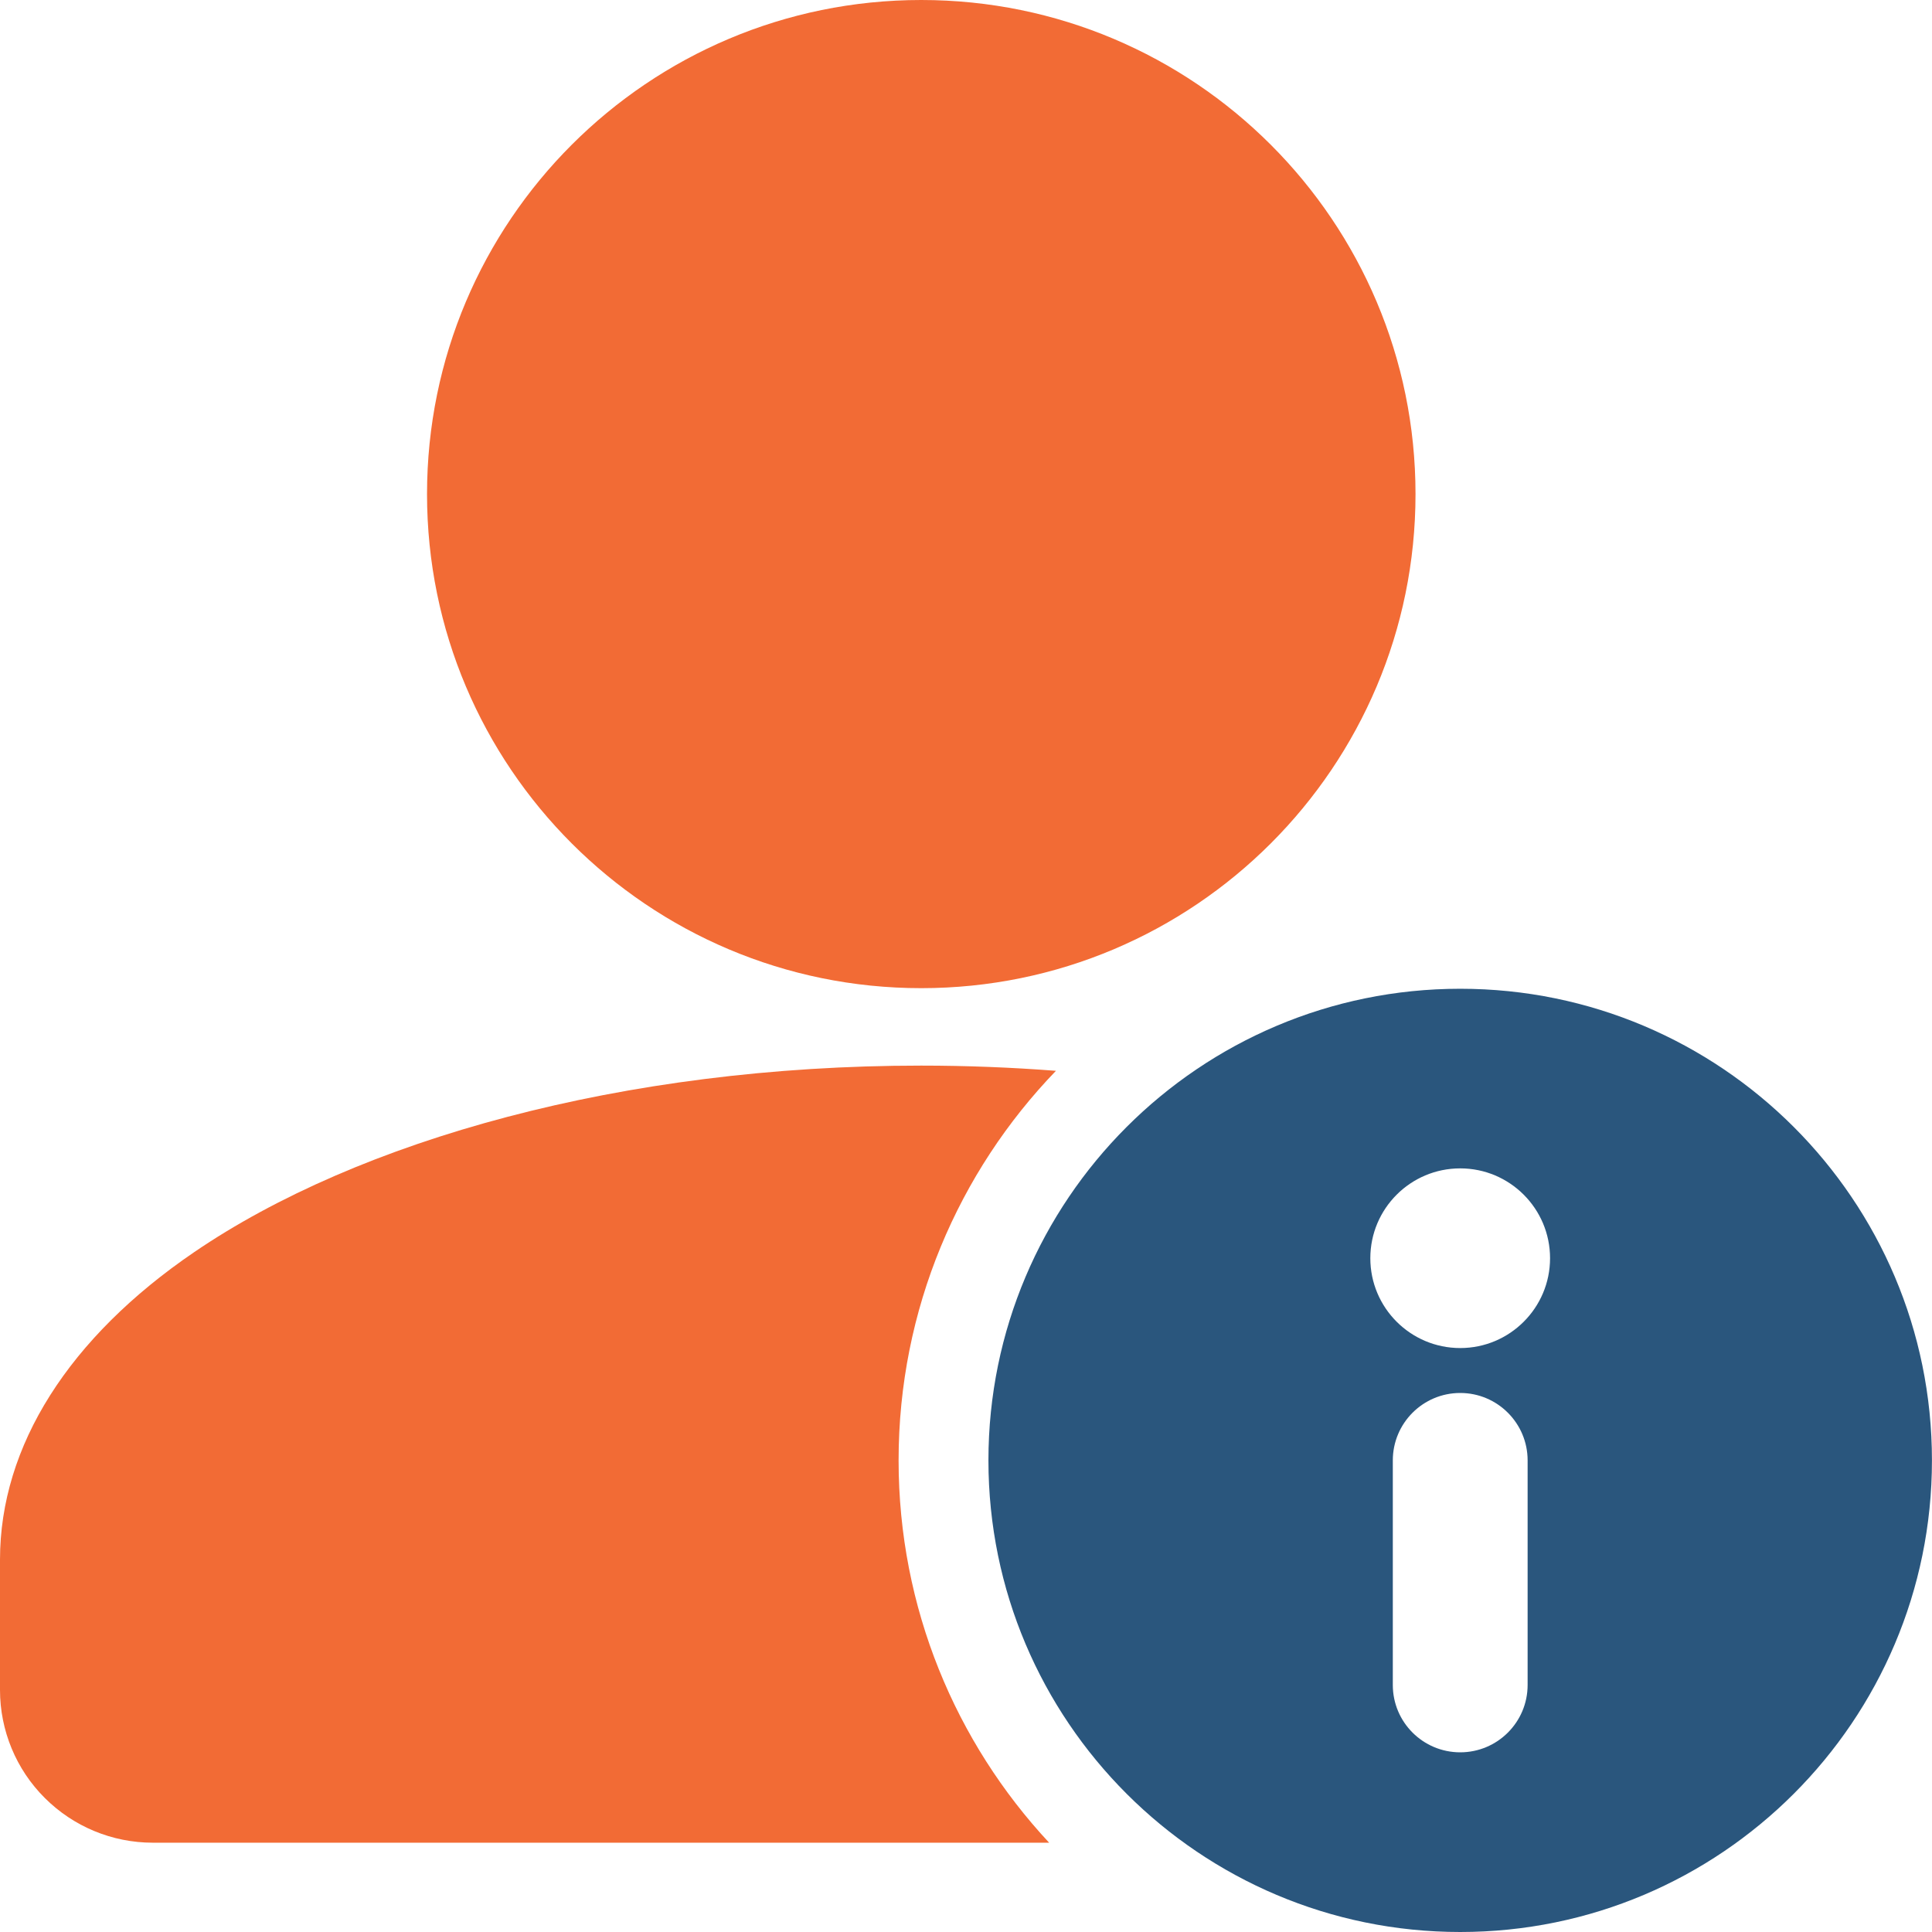
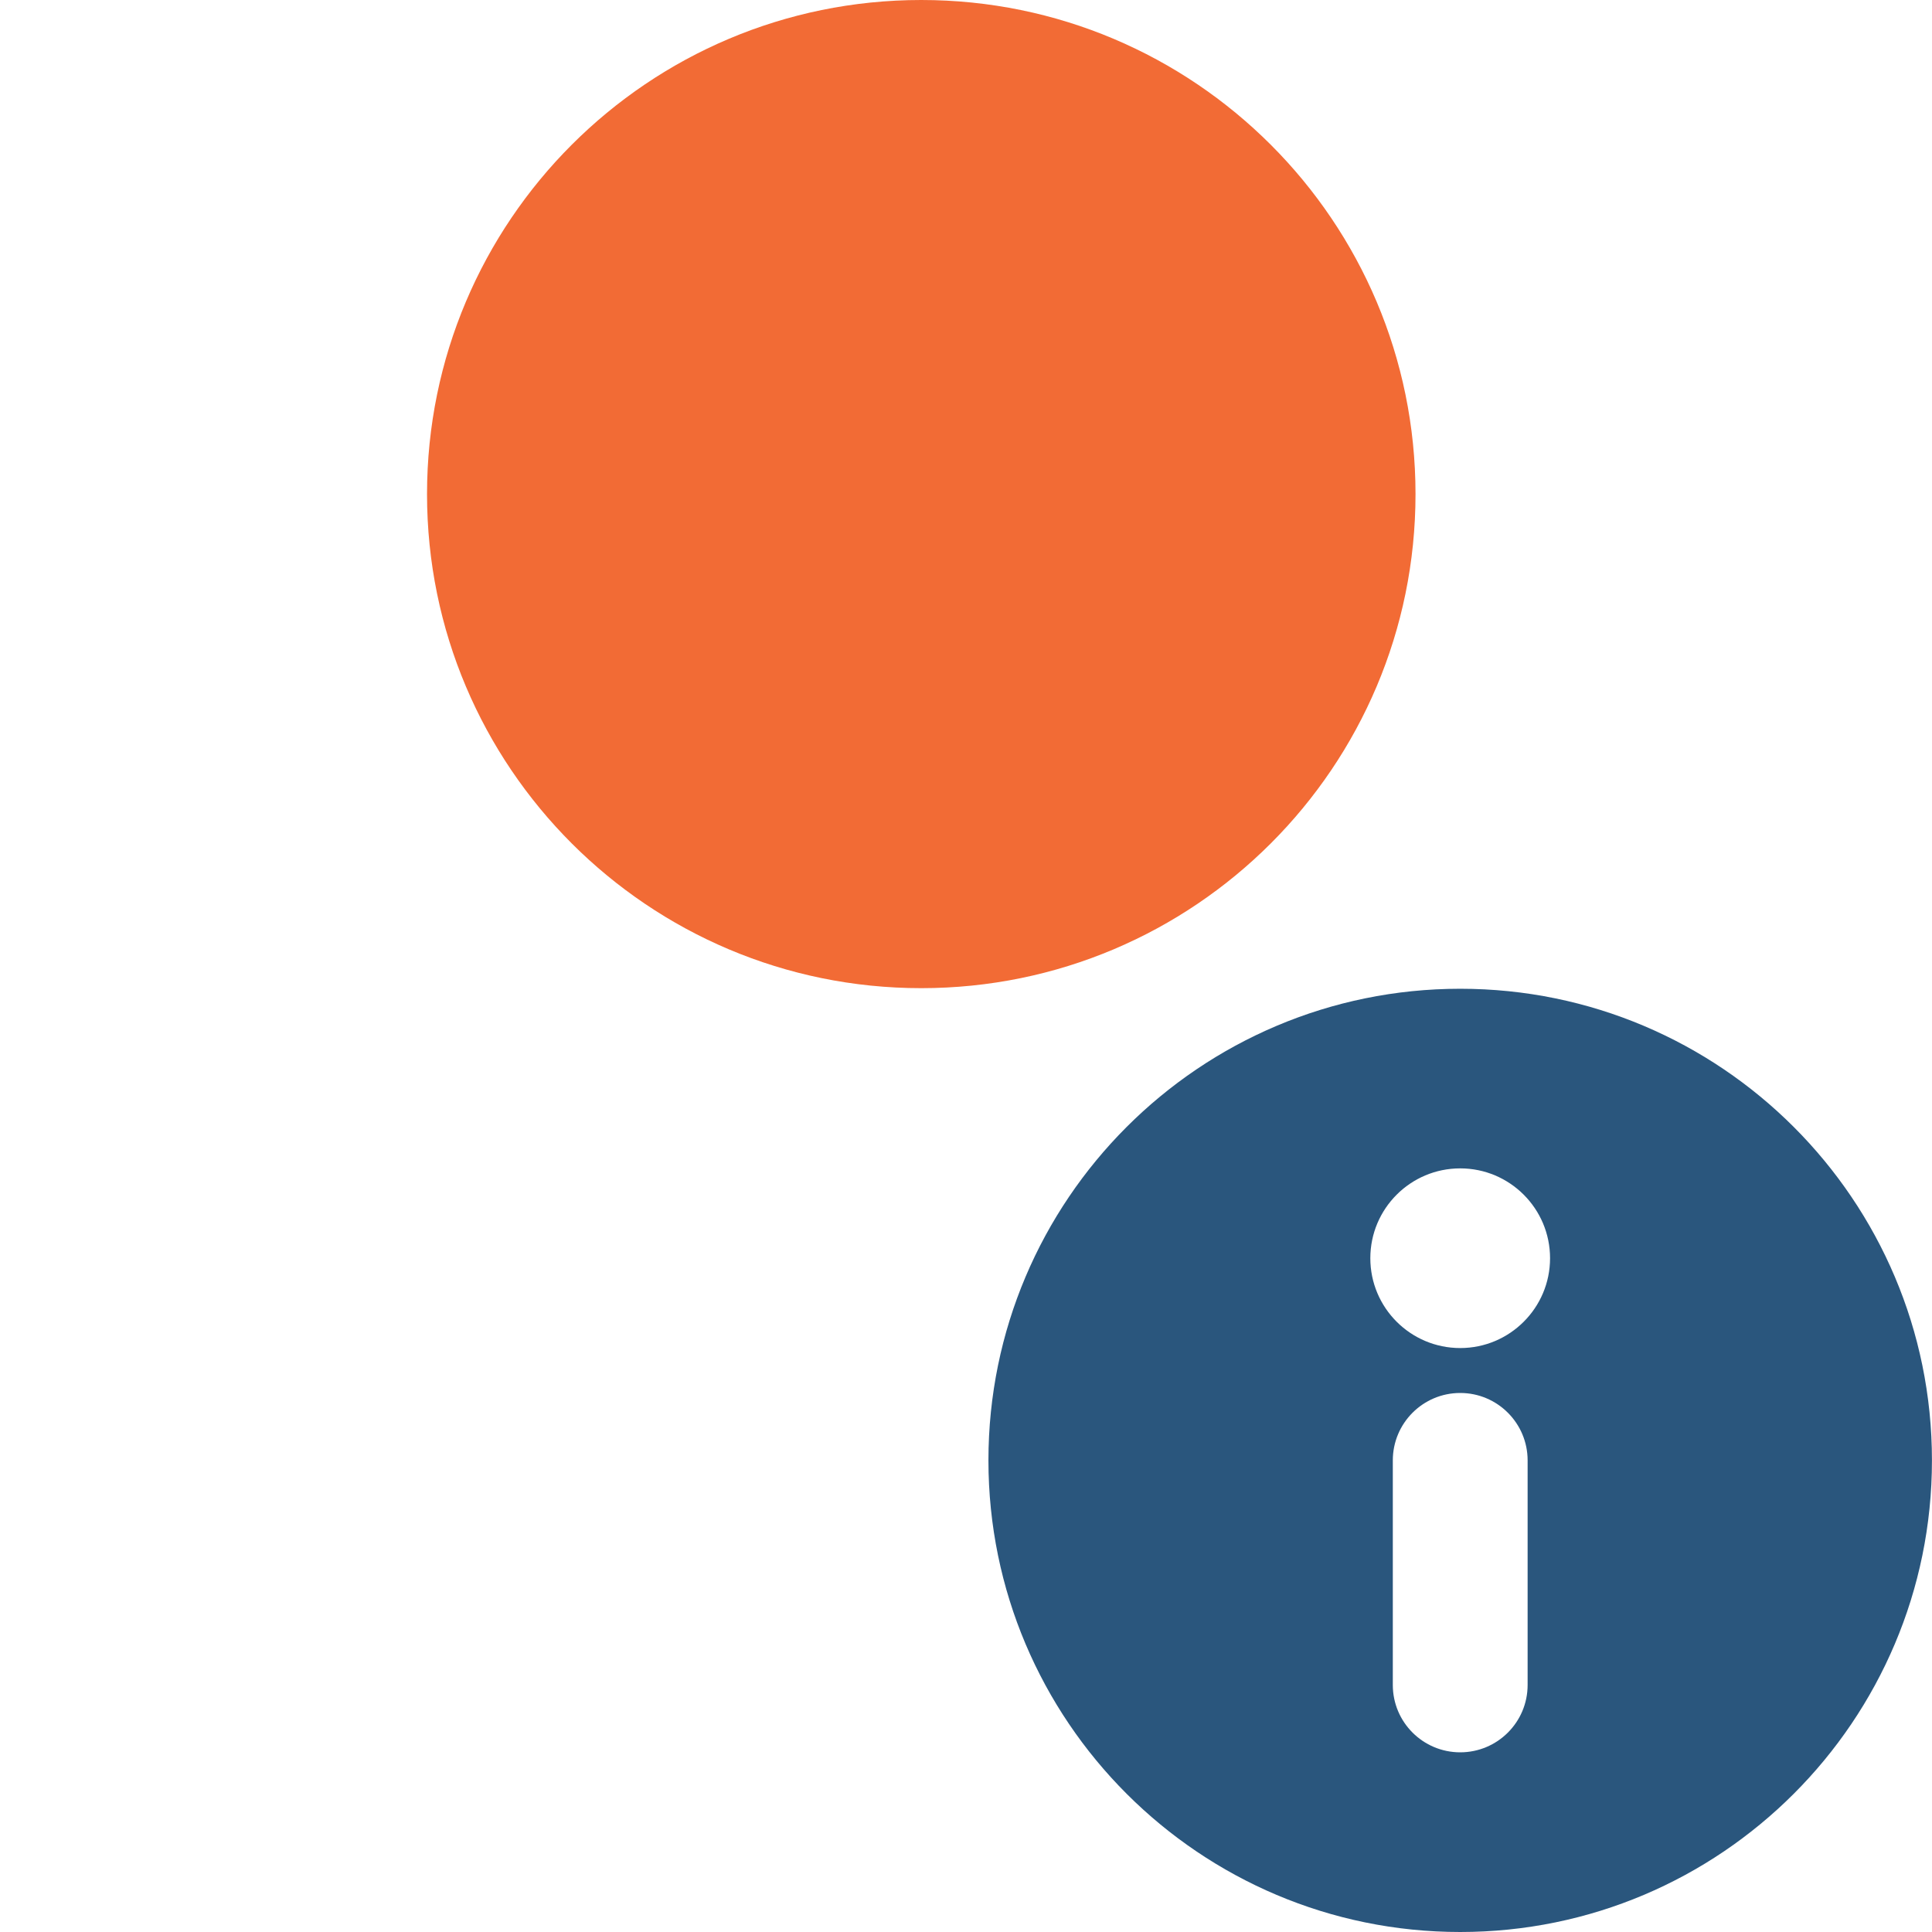
<svg xmlns="http://www.w3.org/2000/svg" width="36" height="36" viewBox="0 0 36 36" fill="none">
  <path d="M17.166 18.413C22.253 18.413 26.376 14.291 26.376 9.207C26.376 4.122 22.253 0 17.166 0C12.08 0 7.957 4.122 7.957 9.207C7.957 14.291 12.08 18.413 17.166 18.413Z" fill="#F26B35" />
-   <path fill-rule="evenodd" clip-rule="evenodd" d="M19.549 34.336C17.809 32.468 16.744 29.964 16.744 27.212C16.744 24.395 17.861 21.835 19.676 19.953C18.856 19.89 18.017 19.856 17.163 19.856C11.6 19.856 6.676 21.247 3.618 23.332C1.286 24.922 0 26.942 0 29.063V31.49C0 32.245 0.3 32.97 0.834 33.502C1.368 34.036 2.091 34.336 2.847 34.336H19.549Z" fill="#F26B35" />
  <path fill-rule="evenodd" clip-rule="evenodd" d="M27.209 18.424C22.356 18.424 18.418 22.361 18.418 27.212C18.418 32.063 22.356 36 27.209 36C32.061 36 35.999 32.063 35.999 27.212C35.999 22.361 32.061 18.424 27.209 18.424ZM25.953 27.212V31.397C25.953 32.09 26.515 32.652 27.209 32.652C27.902 32.652 28.465 32.09 28.465 31.397V27.212C28.465 26.519 27.902 25.956 27.209 25.956C26.515 25.956 25.953 26.519 25.953 27.212ZM27.209 21.771C28.133 21.771 28.883 22.521 28.883 23.445C28.883 24.369 28.133 25.119 27.209 25.119C26.284 25.119 25.534 24.369 25.534 23.445C25.534 22.521 26.284 21.771 27.209 21.771Z" fill="#2A567D" />
</svg>